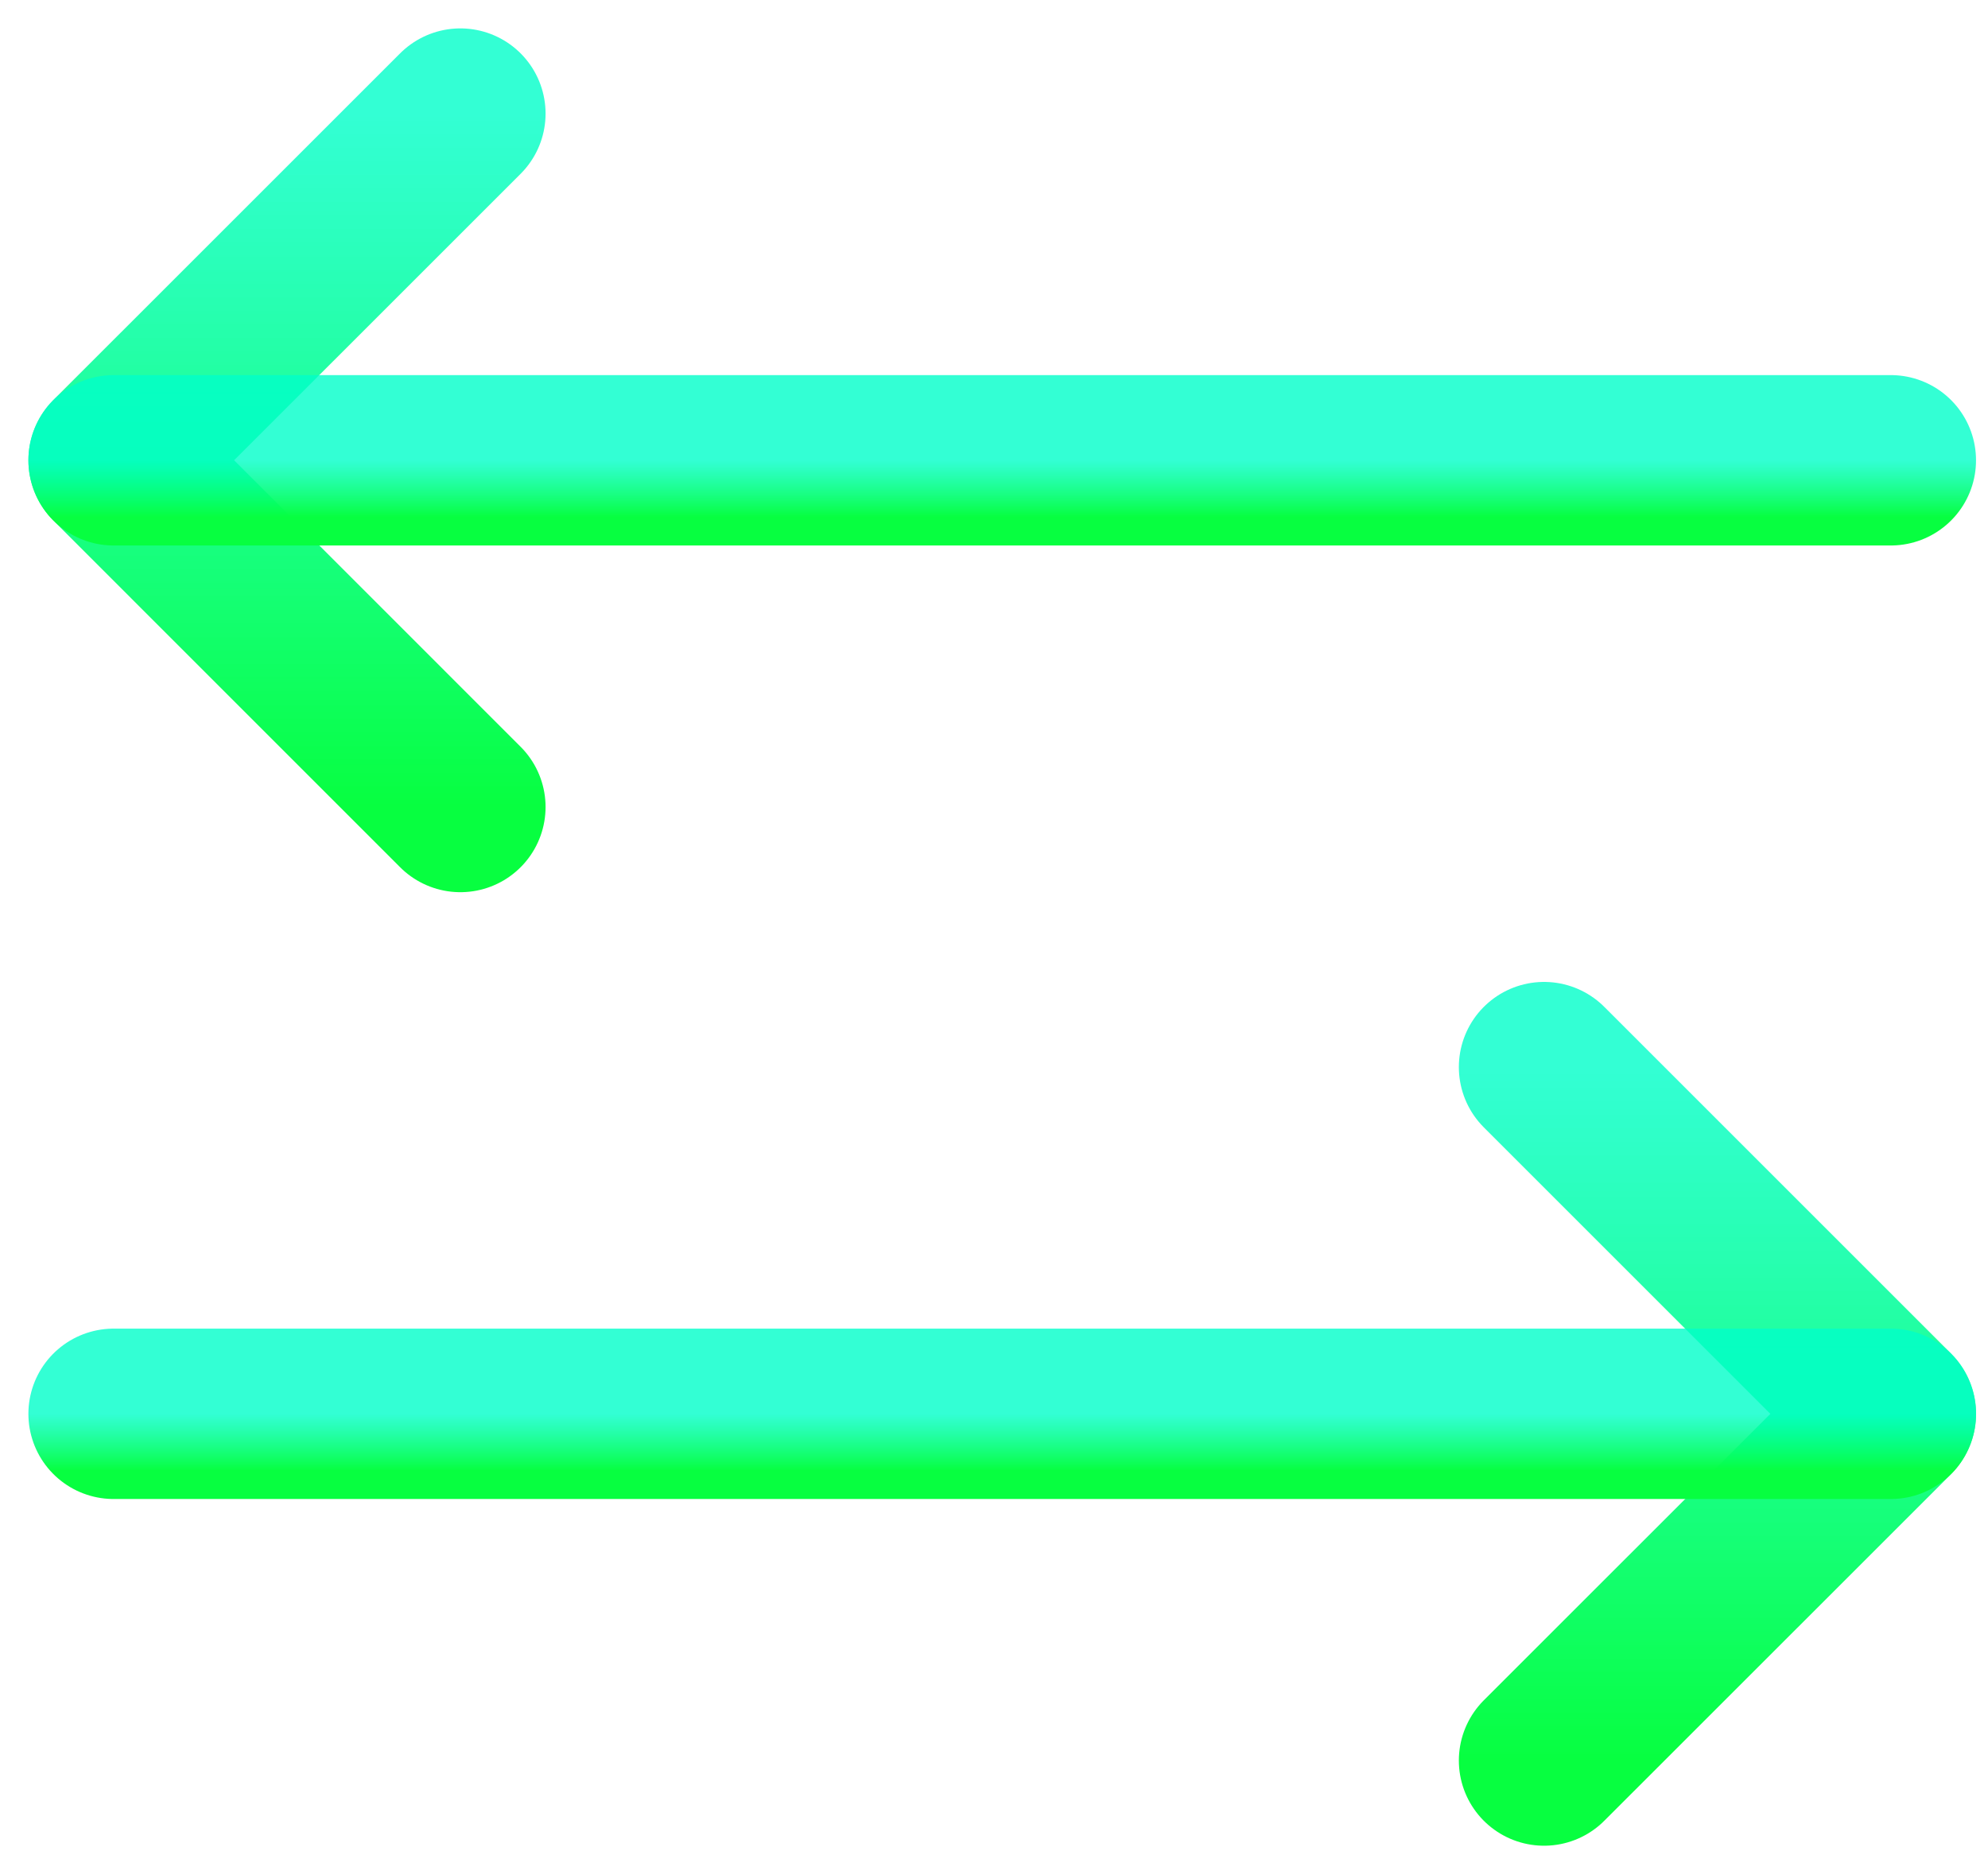
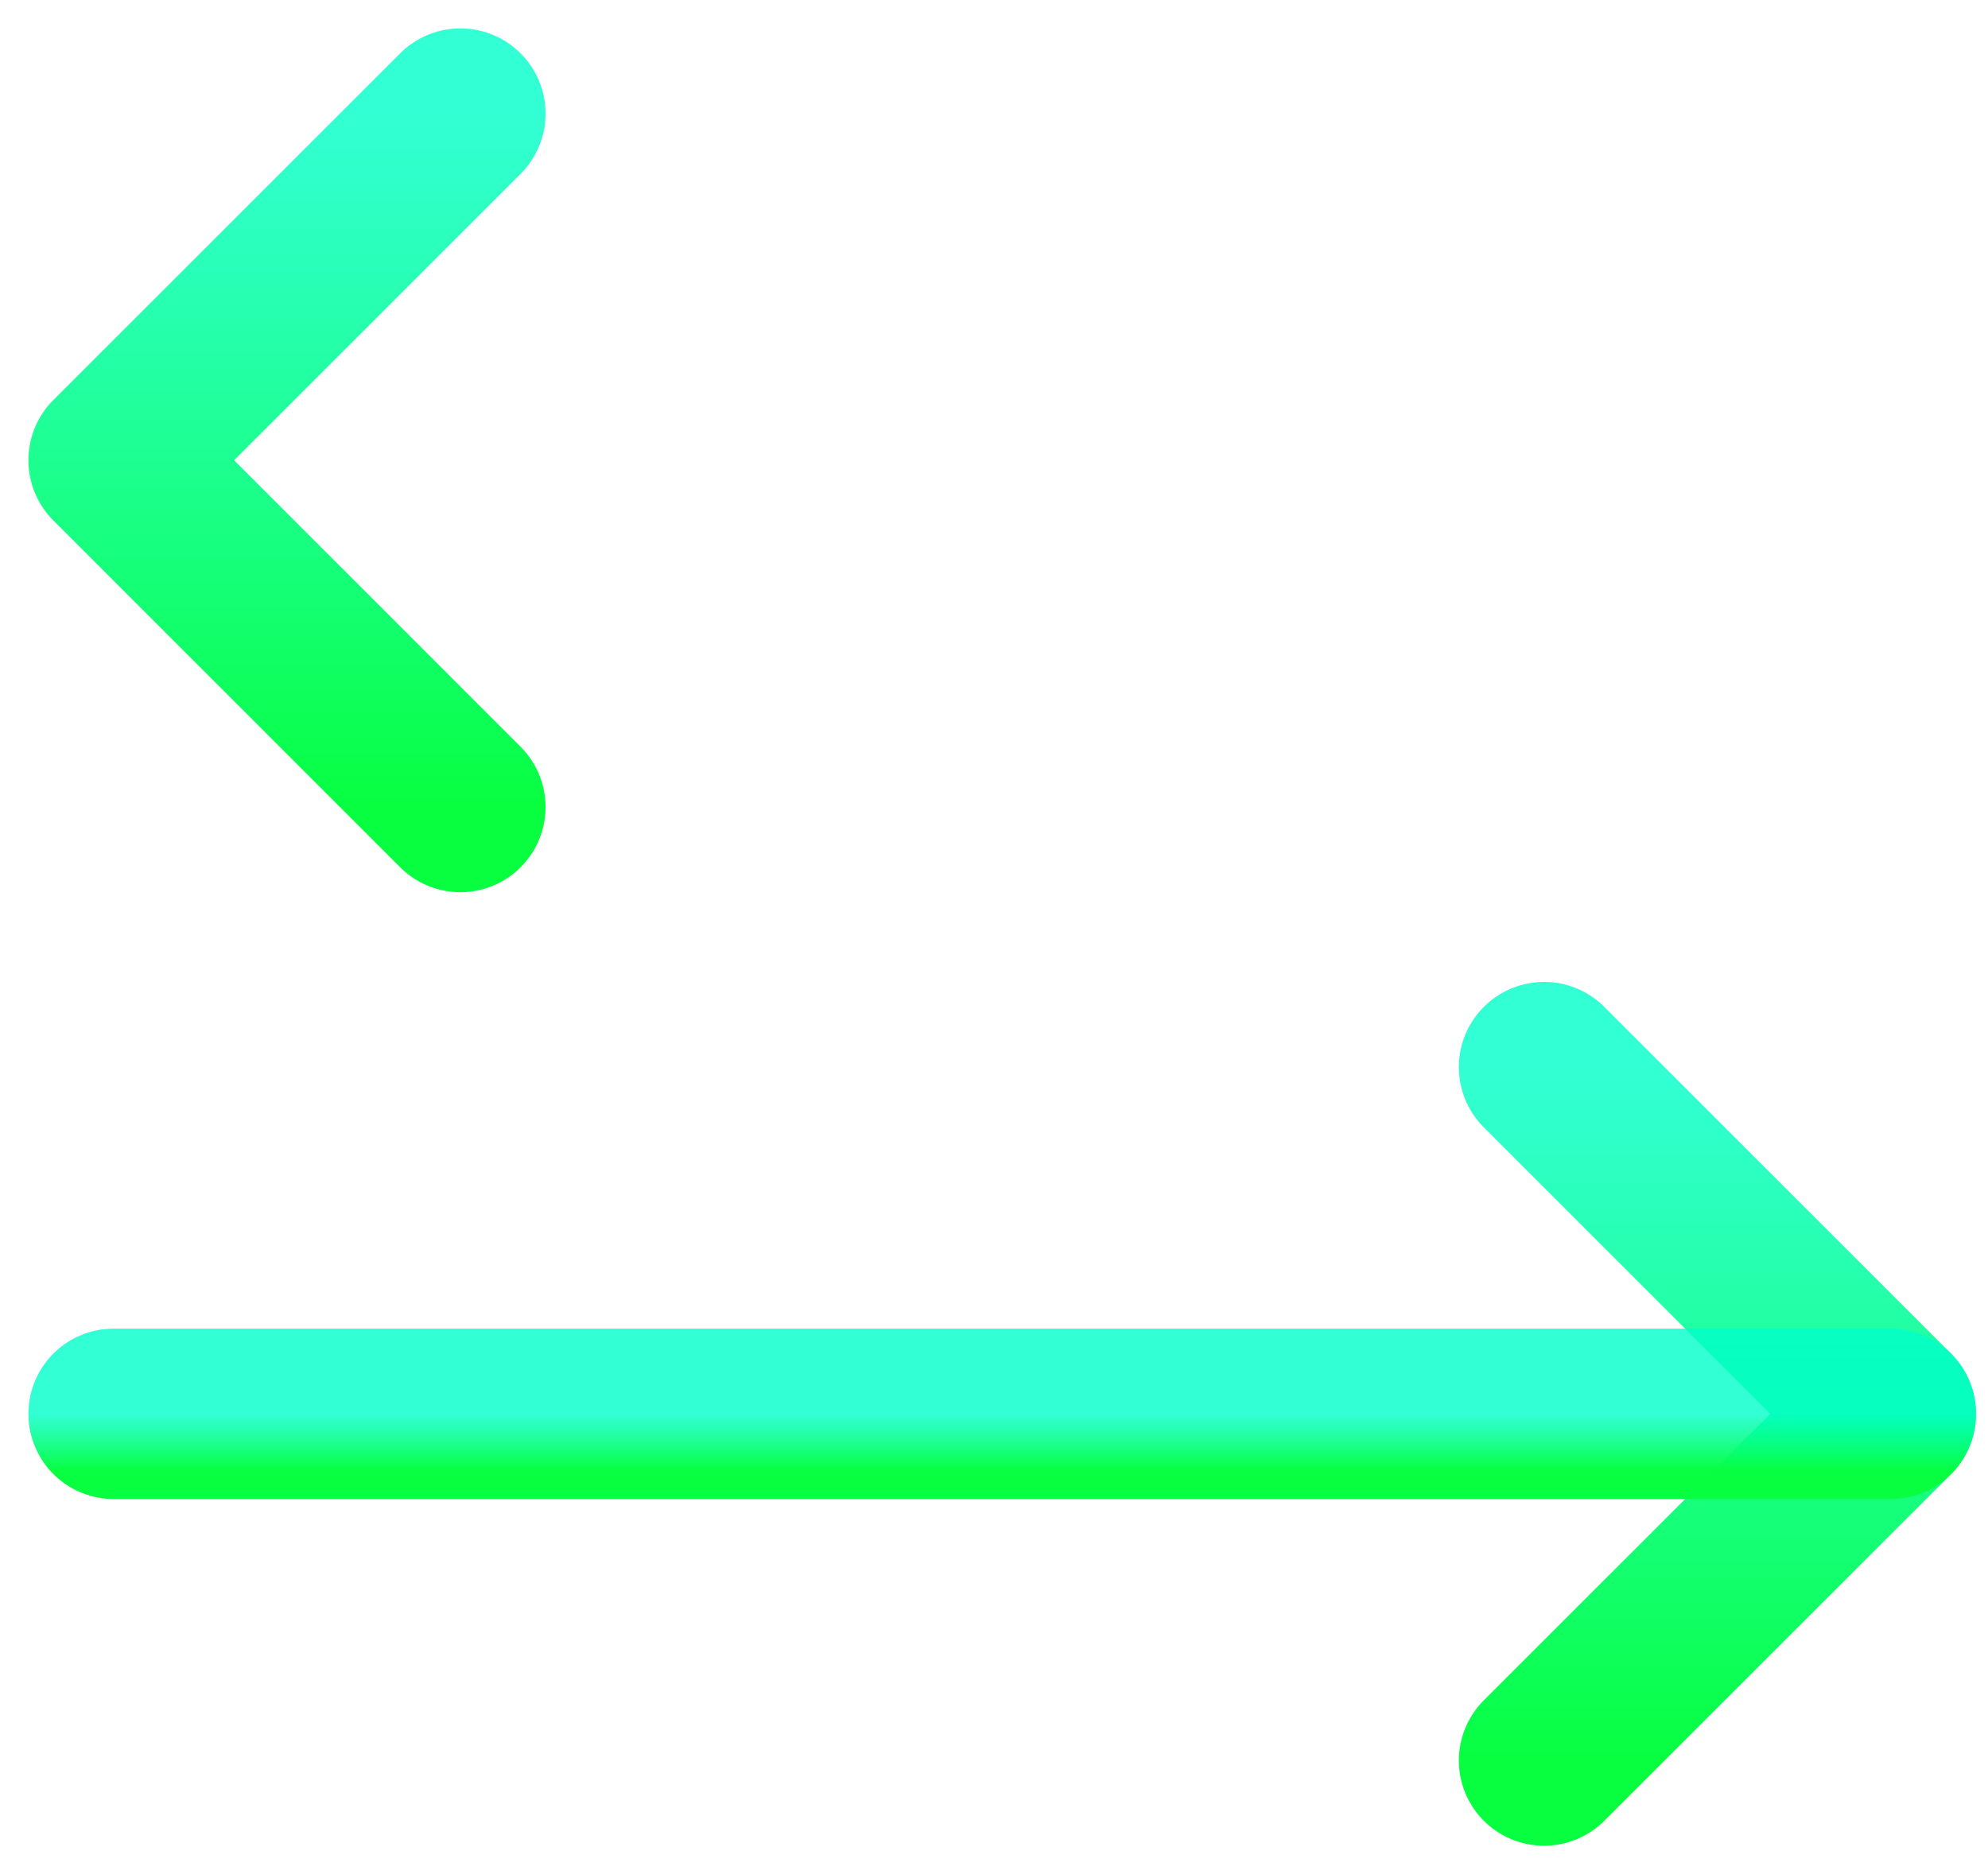
<svg xmlns="http://www.w3.org/2000/svg" width="35" height="33" viewBox="0 0 35 33" fill="none">
  <path d="M27.184 31L33.29 24.896L27.184 18.79" stroke="url(#paint0_linear_39_1647)" stroke-width="3" stroke-linecap="round" stroke-linejoin="round" />
  <path d="M33.289 24.895H2" stroke="url(#paint1_linear_39_1647)" stroke-width="3" stroke-linecap="round" stroke-linejoin="round" />
  <path d="M8.105 2L2 8.104L8.105 14.21" stroke="url(#paint2_linear_39_1647)" stroke-width="3" stroke-linecap="round" stroke-linejoin="round" />
-   <path d="M2 8.105H33.289" stroke="url(#paint3_linear_39_1647)" stroke-width="3" stroke-linecap="round" stroke-linejoin="round" />
  <defs>
    <linearGradient id="paint0_linear_39_1647" x1="30.237" y1="18.79" x2="30.237" y2="31" gradientUnits="userSpaceOnUse">
      <stop stop-color="#00FFC9" stop-opacity="0.8" />
      <stop offset="1" stop-color="#07FF40" />
    </linearGradient>
    <linearGradient id="paint1_linear_39_1647" x1="17.645" y1="24.895" x2="17.645" y2="25.895" gradientUnits="userSpaceOnUse">
      <stop stop-color="#00FFC9" stop-opacity="0.8" />
      <stop offset="1" stop-color="#07FF40" />
    </linearGradient>
    <linearGradient id="paint2_linear_39_1647" x1="5.053" y1="2" x2="5.053" y2="14.21" gradientUnits="userSpaceOnUse">
      <stop stop-color="#00FFC9" stop-opacity="0.8" />
      <stop offset="1" stop-color="#07FF40" />
    </linearGradient>
    <linearGradient id="paint3_linear_39_1647" x1="17.645" y1="8.105" x2="17.645" y2="9.105" gradientUnits="userSpaceOnUse">
      <stop stop-color="#00FFC9" stop-opacity="0.8" />
      <stop offset="1" stop-color="#07FF40" />
    </linearGradient>
  </defs>
</svg>